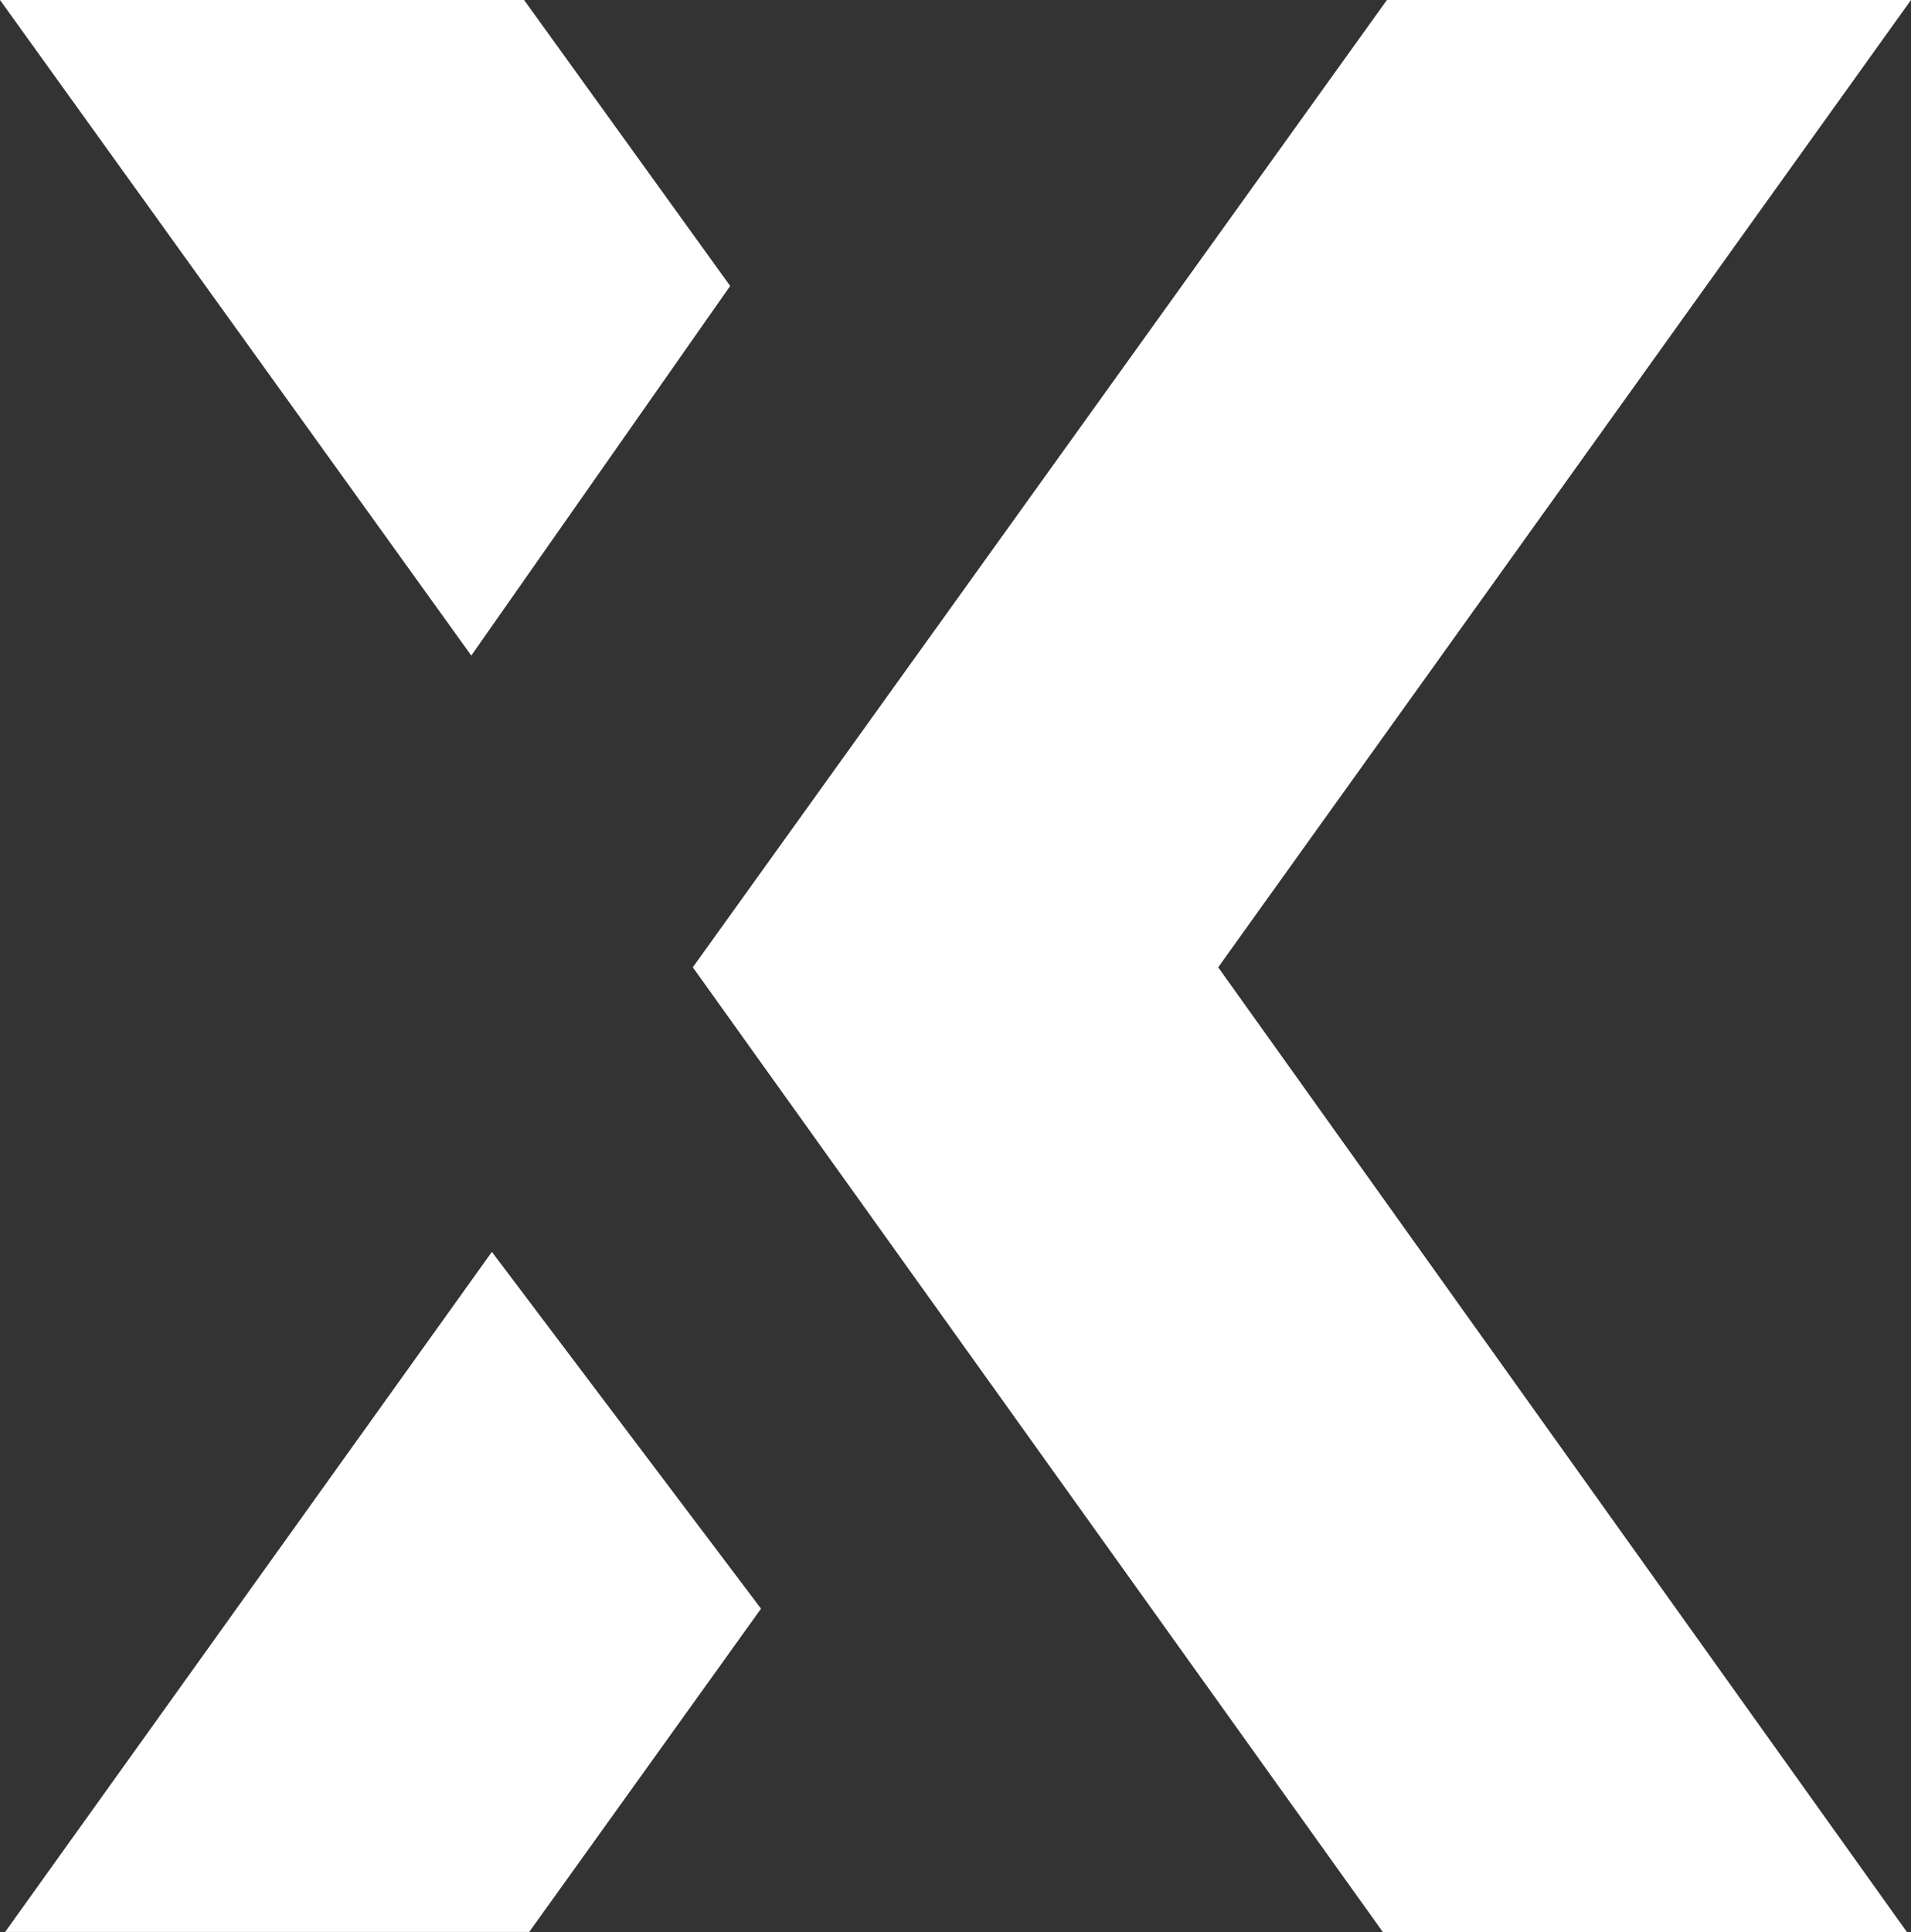
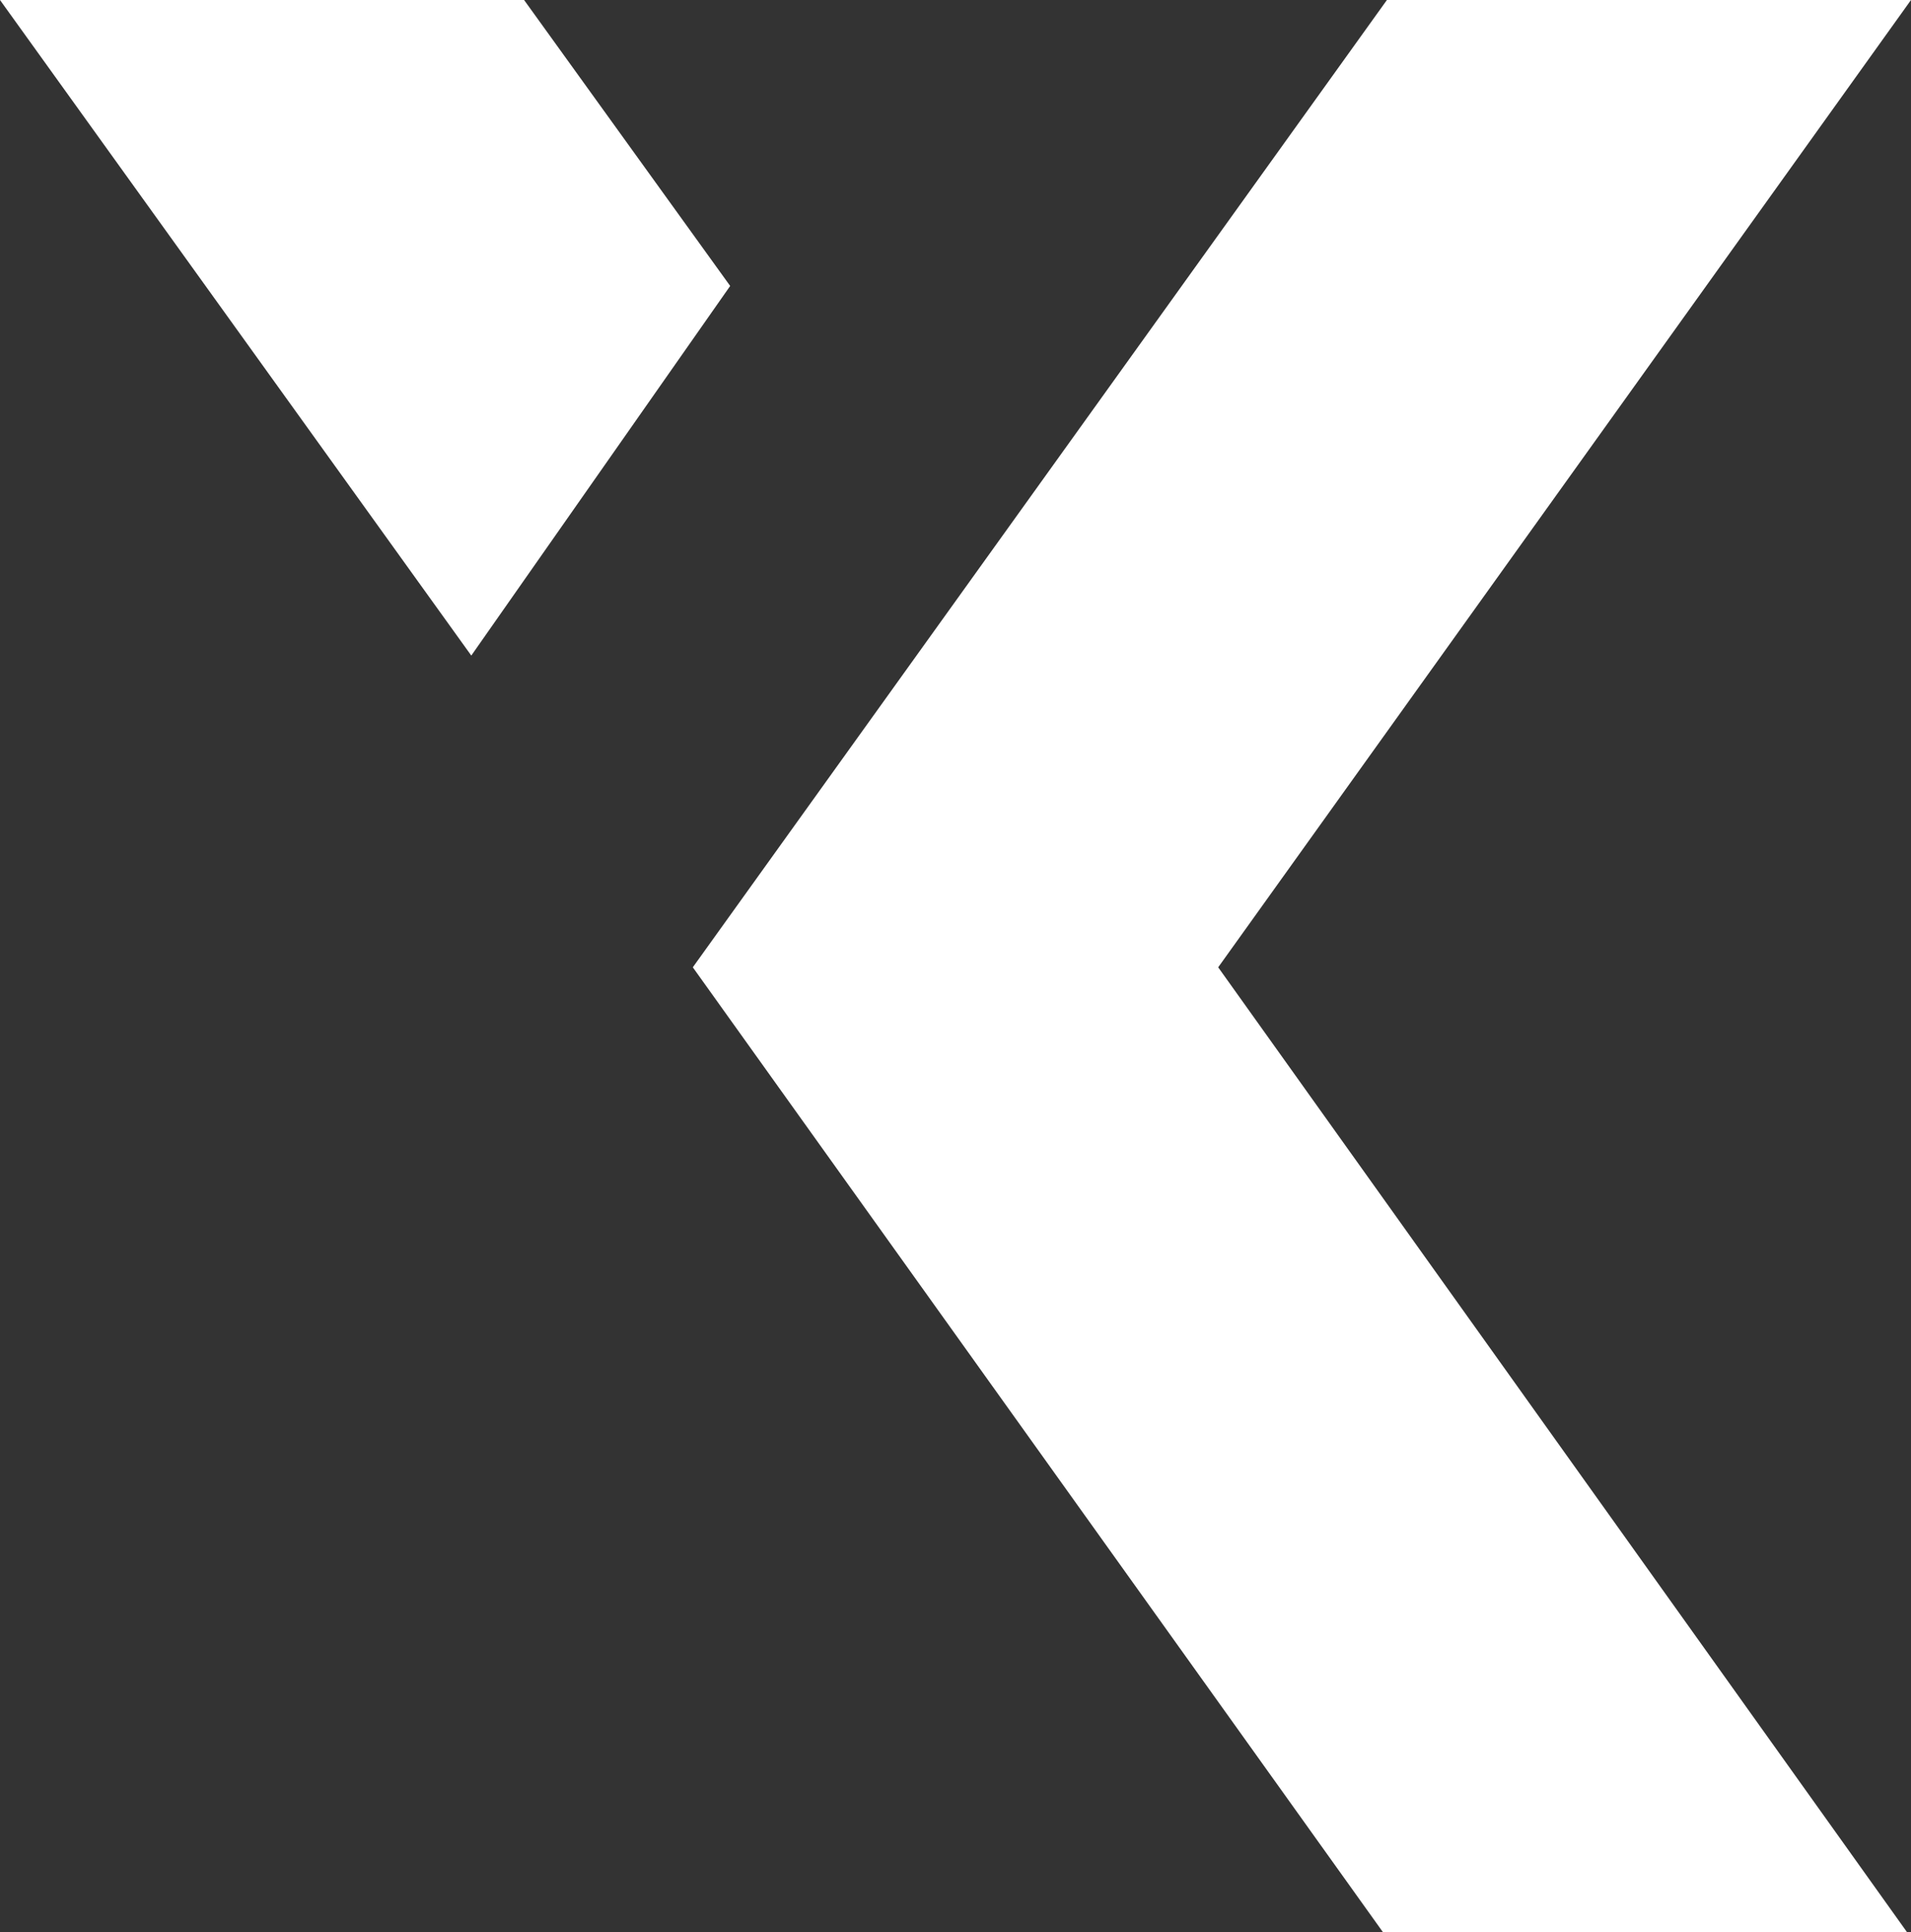
<svg xmlns="http://www.w3.org/2000/svg" width="29.357" height="29.674" viewBox="0 0 29.357 29.674">
  <rect x="0" y="0" width="29.357" height="29.674" fill="#333333" stroke="none" />
  <g id="Logo" transform="translate(0 0)">
    <path id="Path_5" data-name="Path 5" d="M446.414,20.6h-8.051L427.7,35.457l10.6,14.817h8.051L435.771,35.457Z" transform="translate(-417.057 -20.6)" fill="#fff" />
    <path id="Path_6" data-name="Path 6" d="M385.117,24.992,381.951,20.6H373.9l7.24,10.069Z" transform="translate(-373.9 -20.6)" fill="#fff" />
-     <path id="Path_7" data-name="Path 7" d="M374.3,128.245h8.051l3.561-4.965-4.135-5.48Z" transform="translate(-374.221 -98.572)" fill="#fff" />
  </g>
</svg>